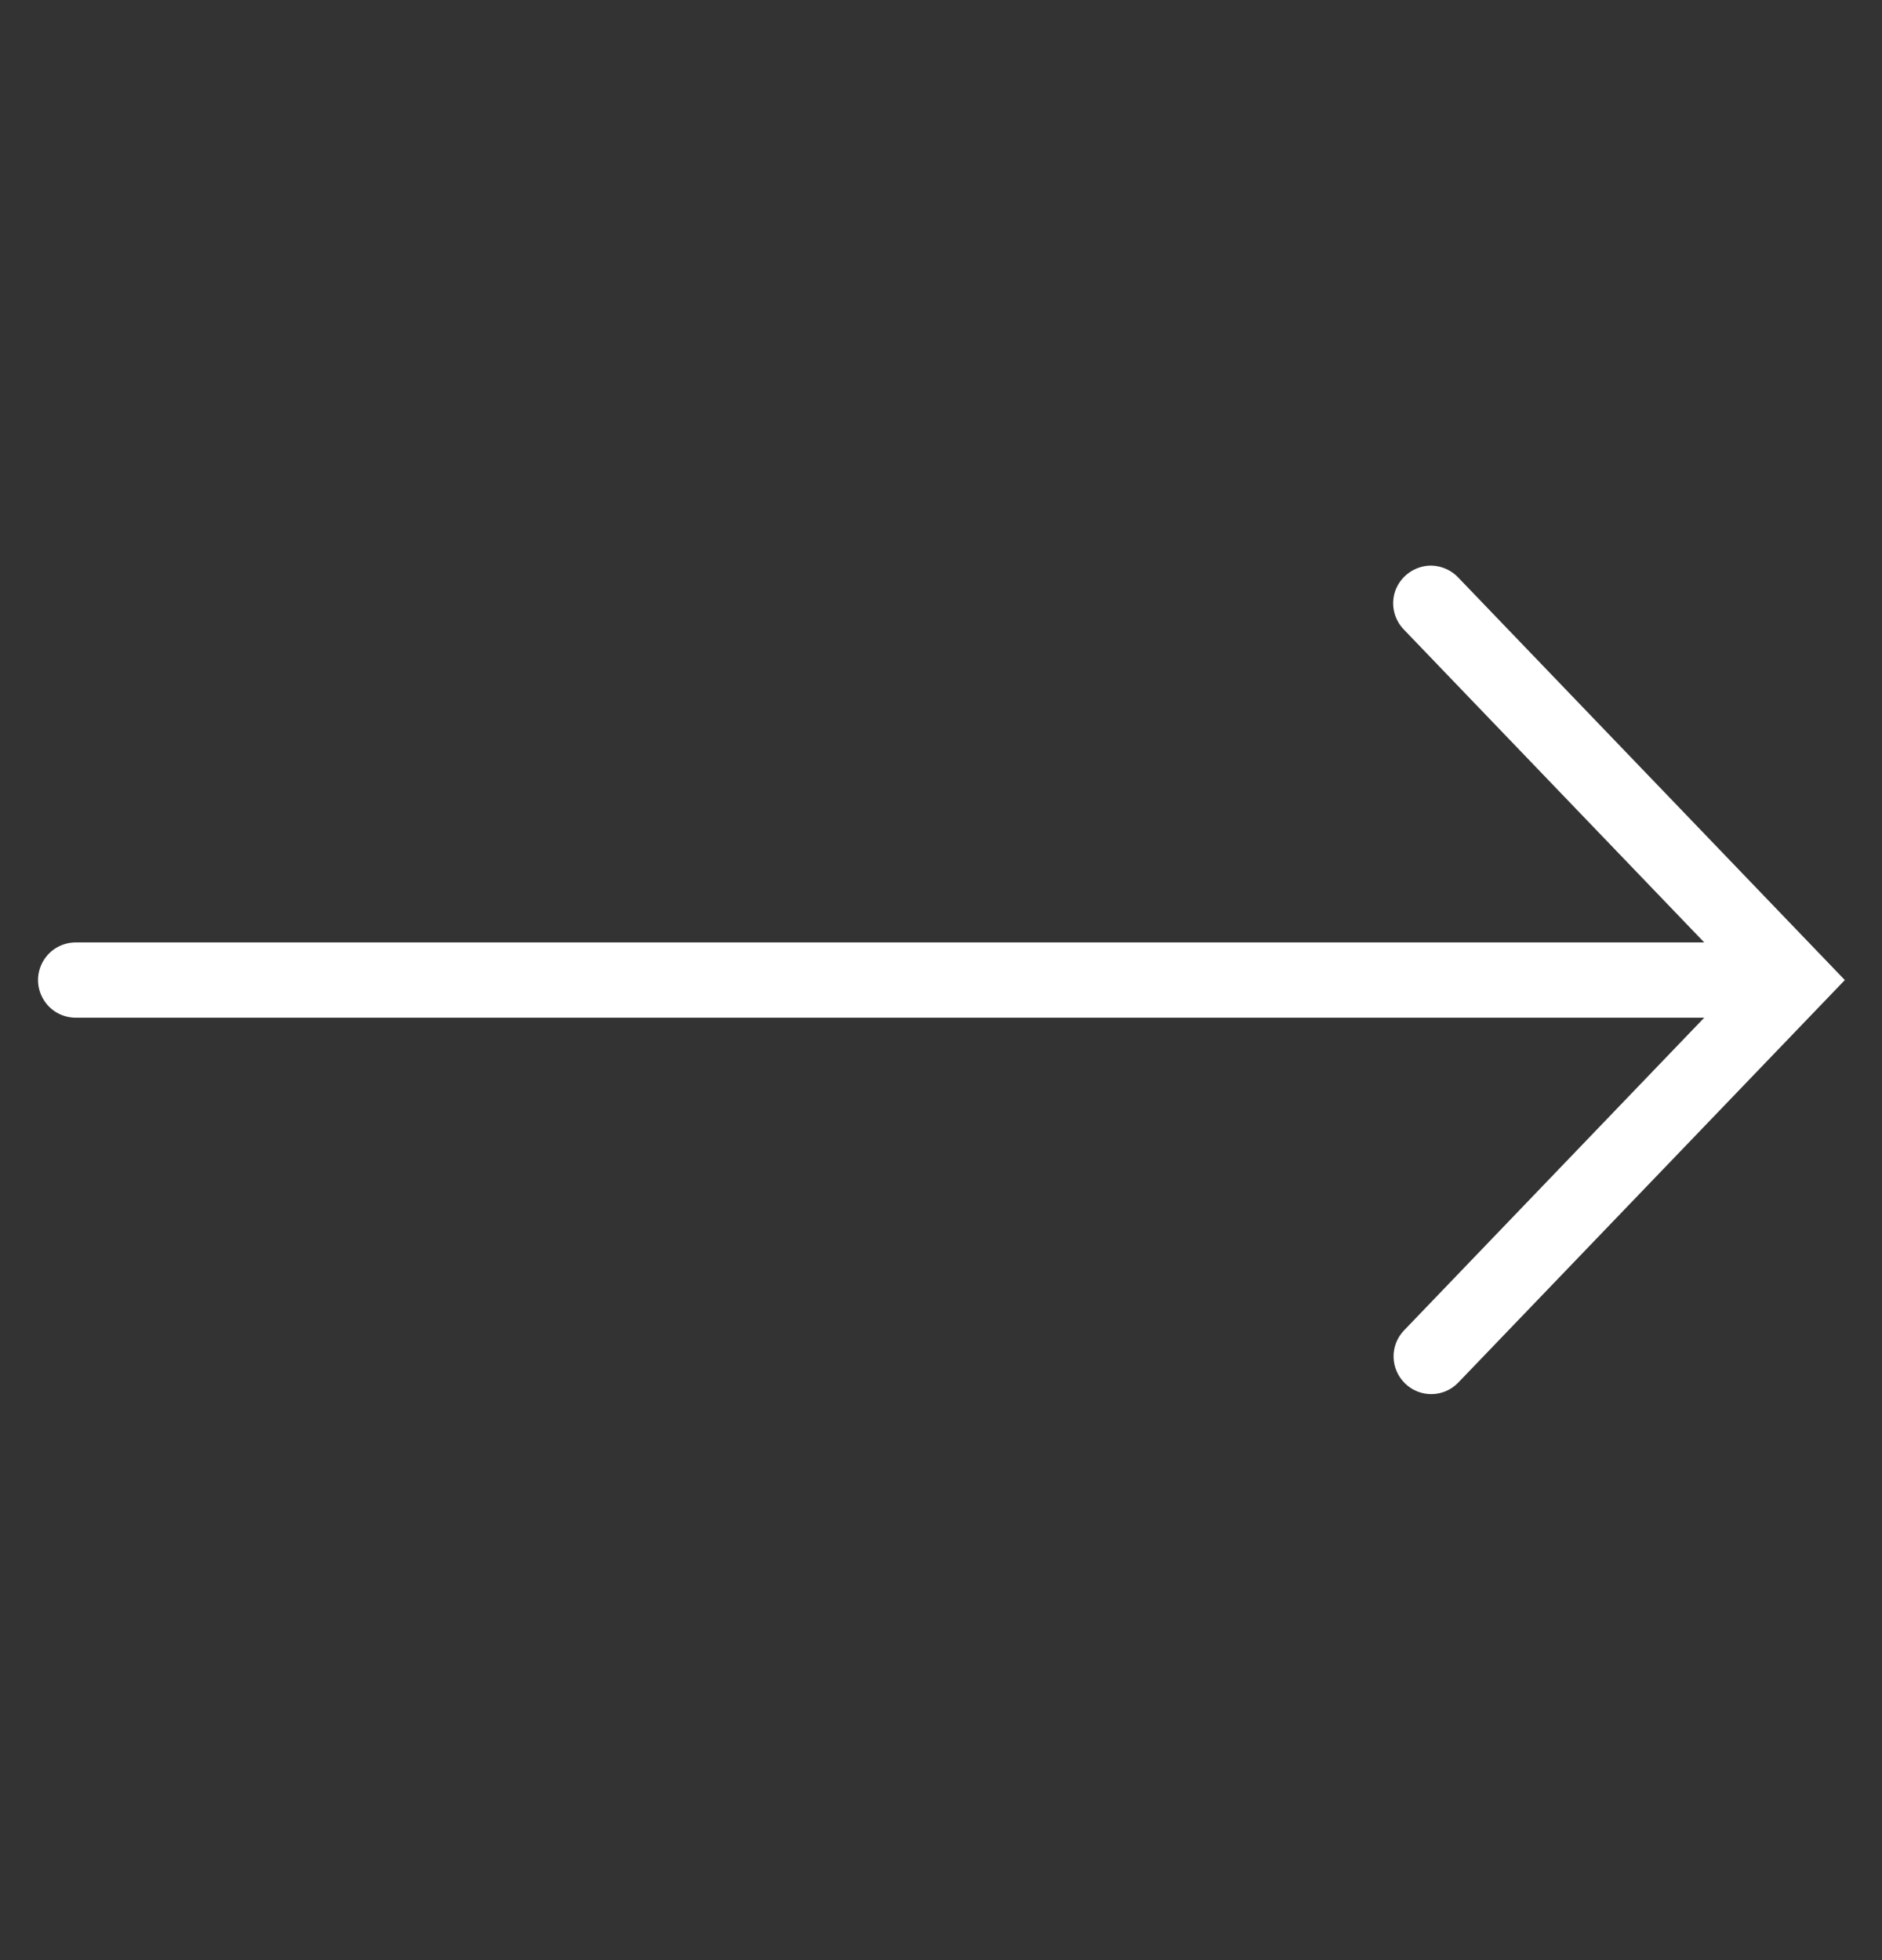
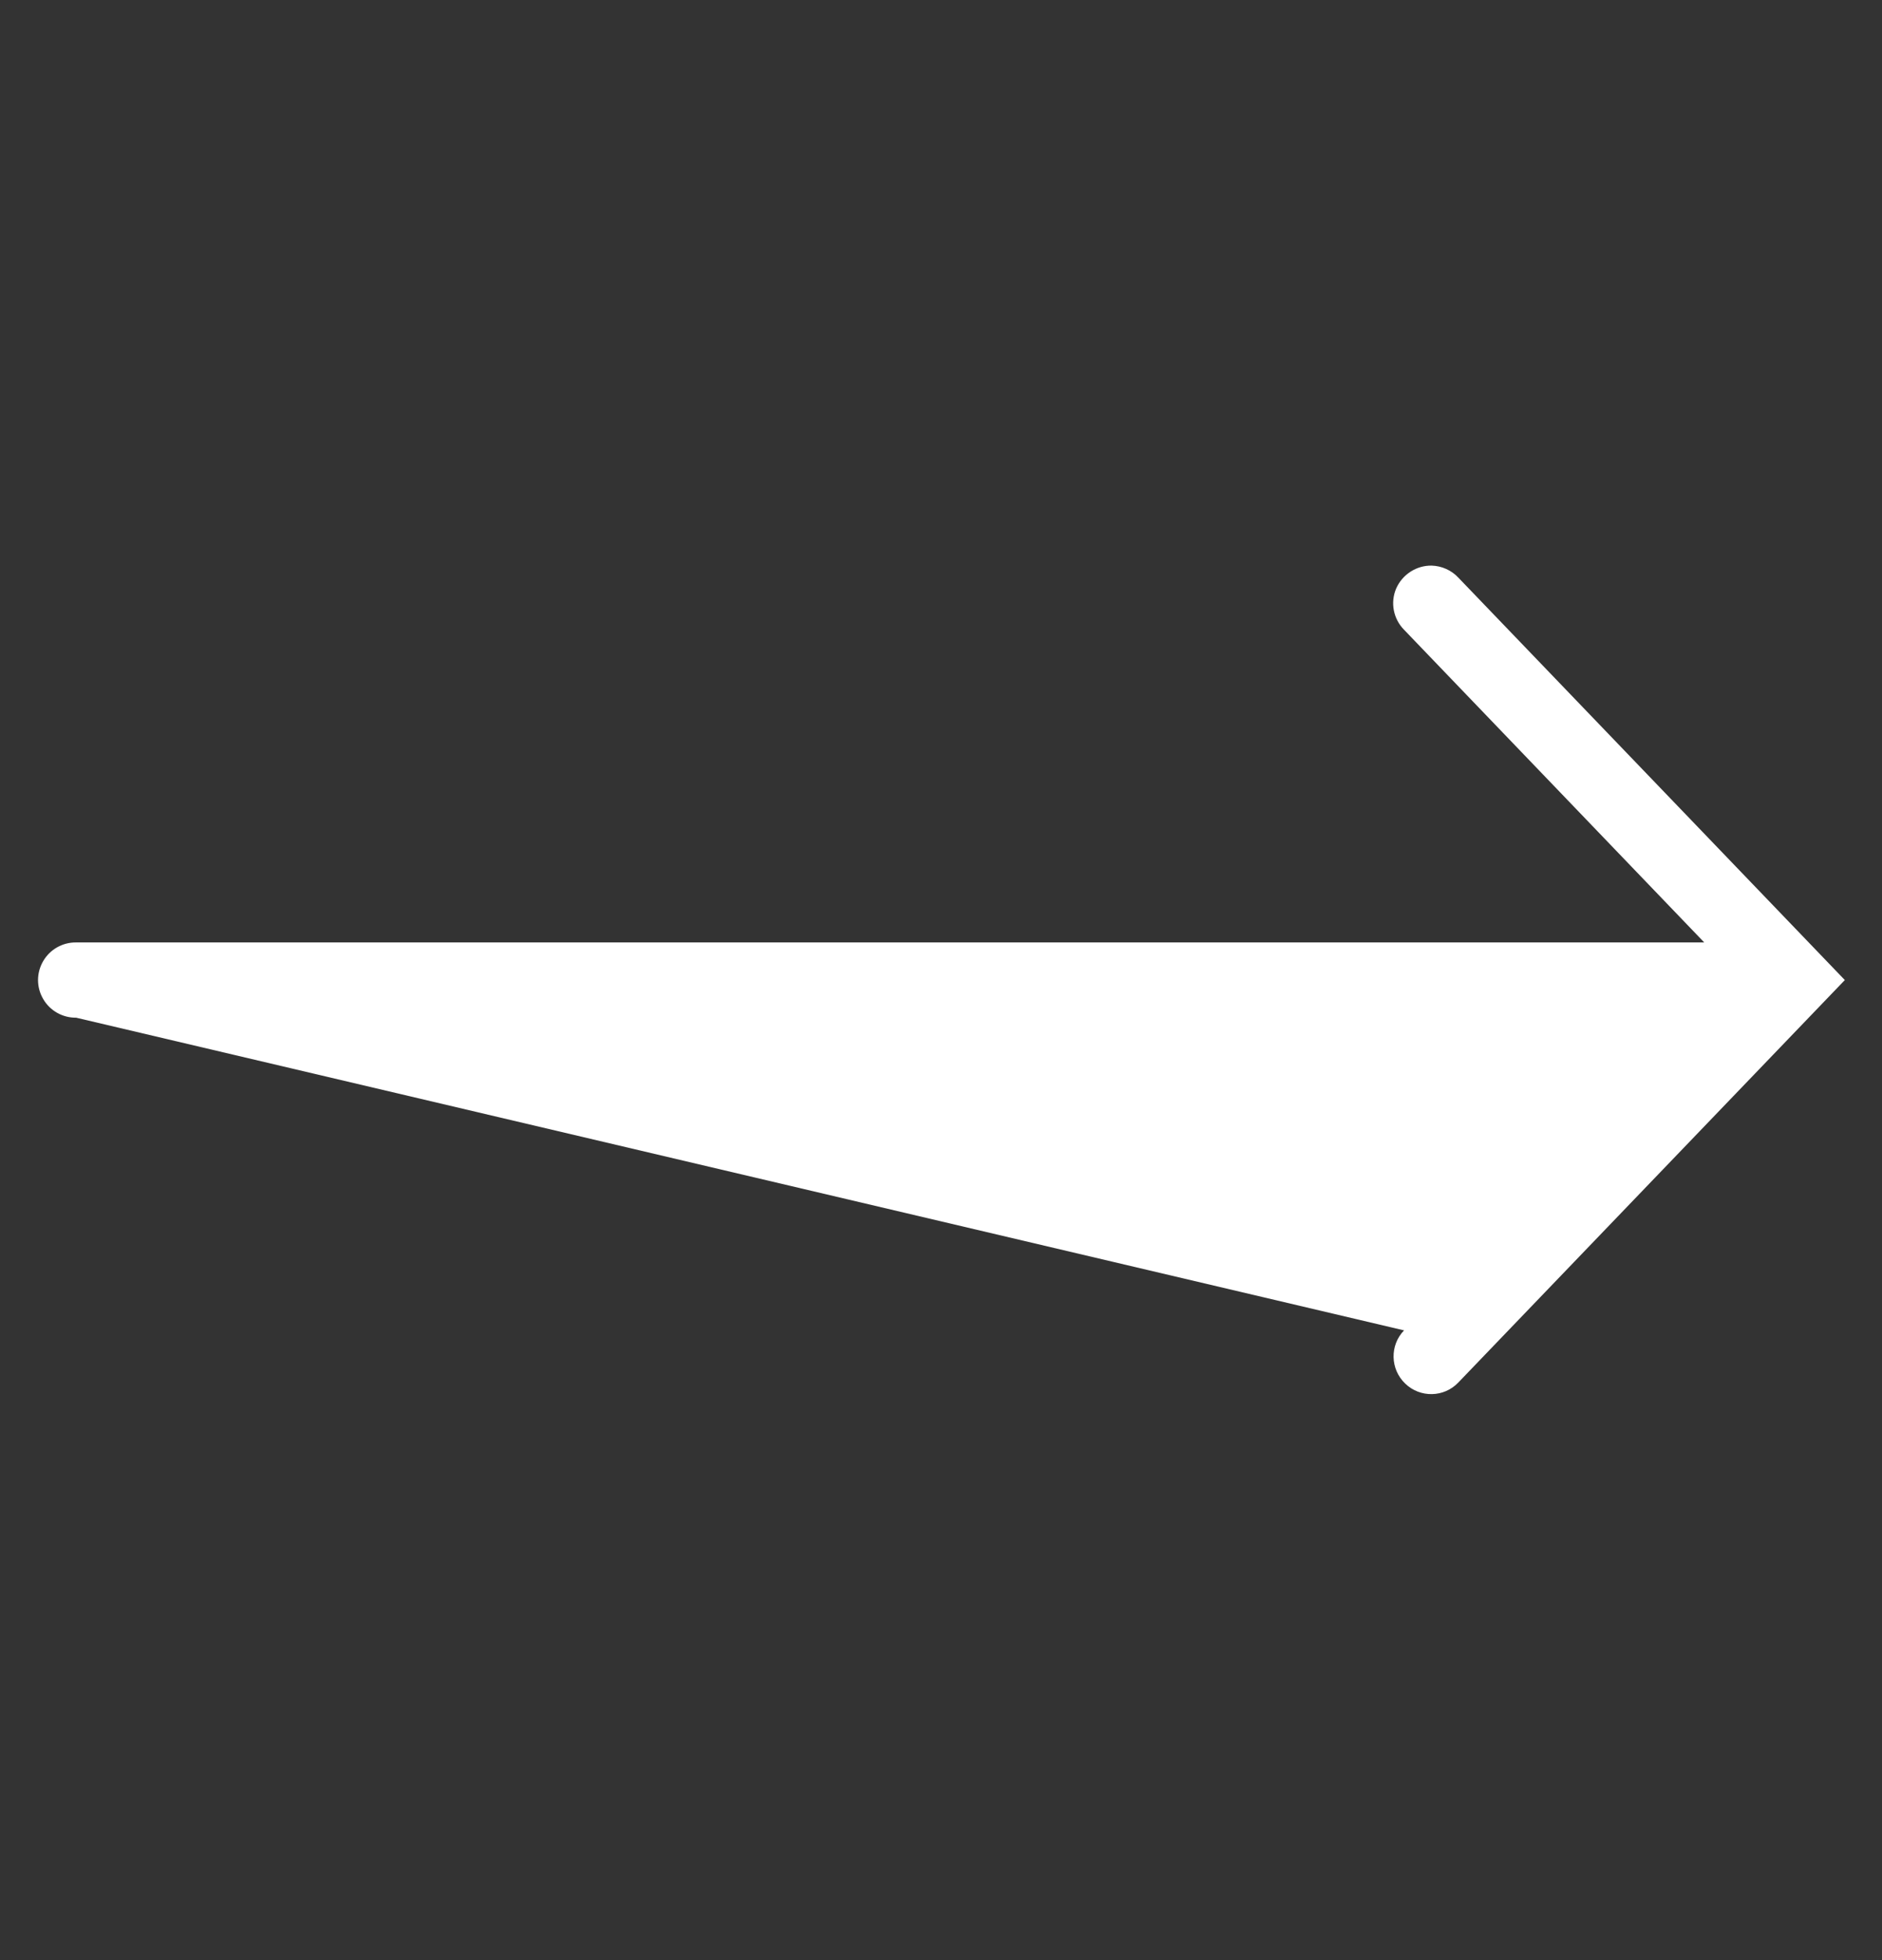
<svg xmlns="http://www.w3.org/2000/svg" width="24" height="25" viewBox="0 0 24 25" fill="none">
  <rect x="0" y="0" width="24" height="25" fill="#333333" stroke="none" />
  <g id="icons8-right-arrow 1">
-     <path id="Vector" d="M18.257 7.214C18.062 7.211 17.884 7.327 17.805 7.505C17.728 7.685 17.768 7.893 17.905 8.032L21.733 12.02H0.971C0.799 12.018 0.638 12.108 0.551 12.258C0.463 12.408 0.463 12.592 0.551 12.742C0.638 12.892 0.799 12.982 0.971 12.98H21.733L17.905 16.968C17.721 17.159 17.728 17.463 17.92 17.647C18.111 17.831 18.415 17.825 18.598 17.632L23.526 12.5L18.598 7.368C18.51 7.273 18.386 7.218 18.257 7.214Z" fill="white" />
+     <path id="Vector" d="M18.257 7.214C18.062 7.211 17.884 7.327 17.805 7.505C17.728 7.685 17.768 7.893 17.905 8.032L21.733 12.02H0.971C0.799 12.018 0.638 12.108 0.551 12.258C0.463 12.408 0.463 12.592 0.551 12.742C0.638 12.892 0.799 12.982 0.971 12.98L17.905 16.968C17.721 17.159 17.728 17.463 17.92 17.647C18.111 17.831 18.415 17.825 18.598 17.632L23.526 12.5L18.598 7.368C18.51 7.273 18.386 7.218 18.257 7.214Z" fill="white" />
  </g>
</svg>